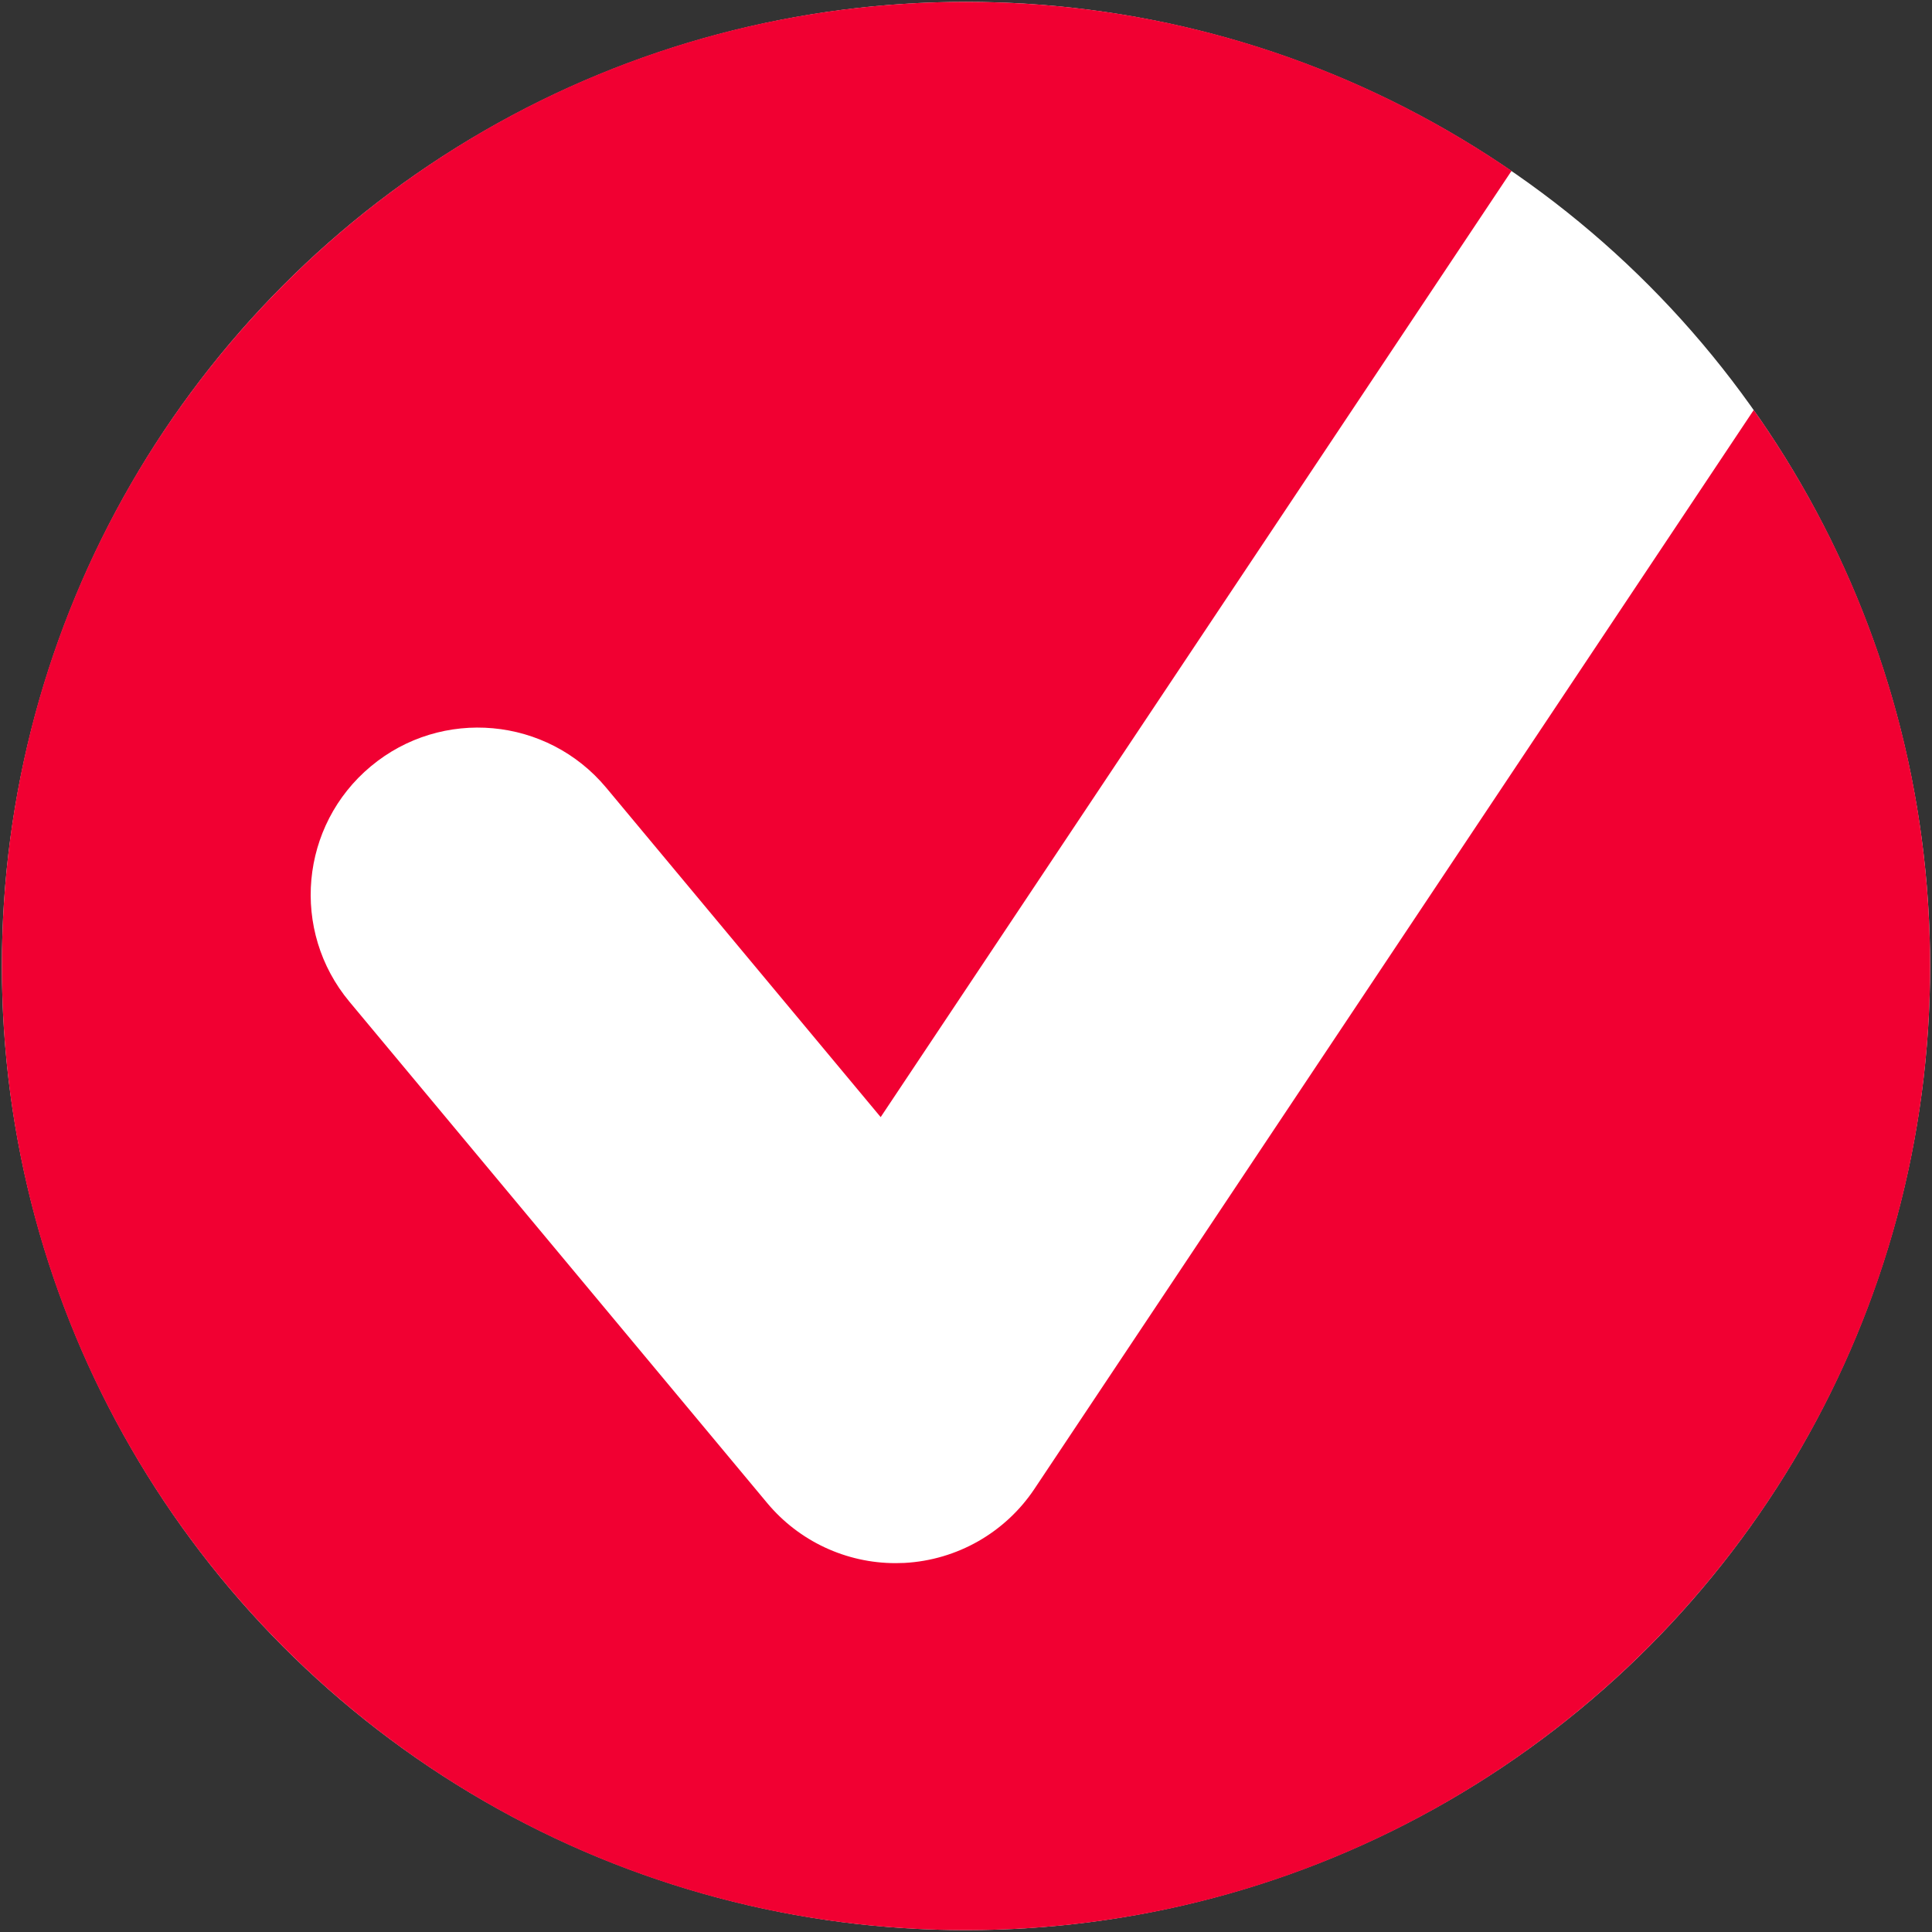
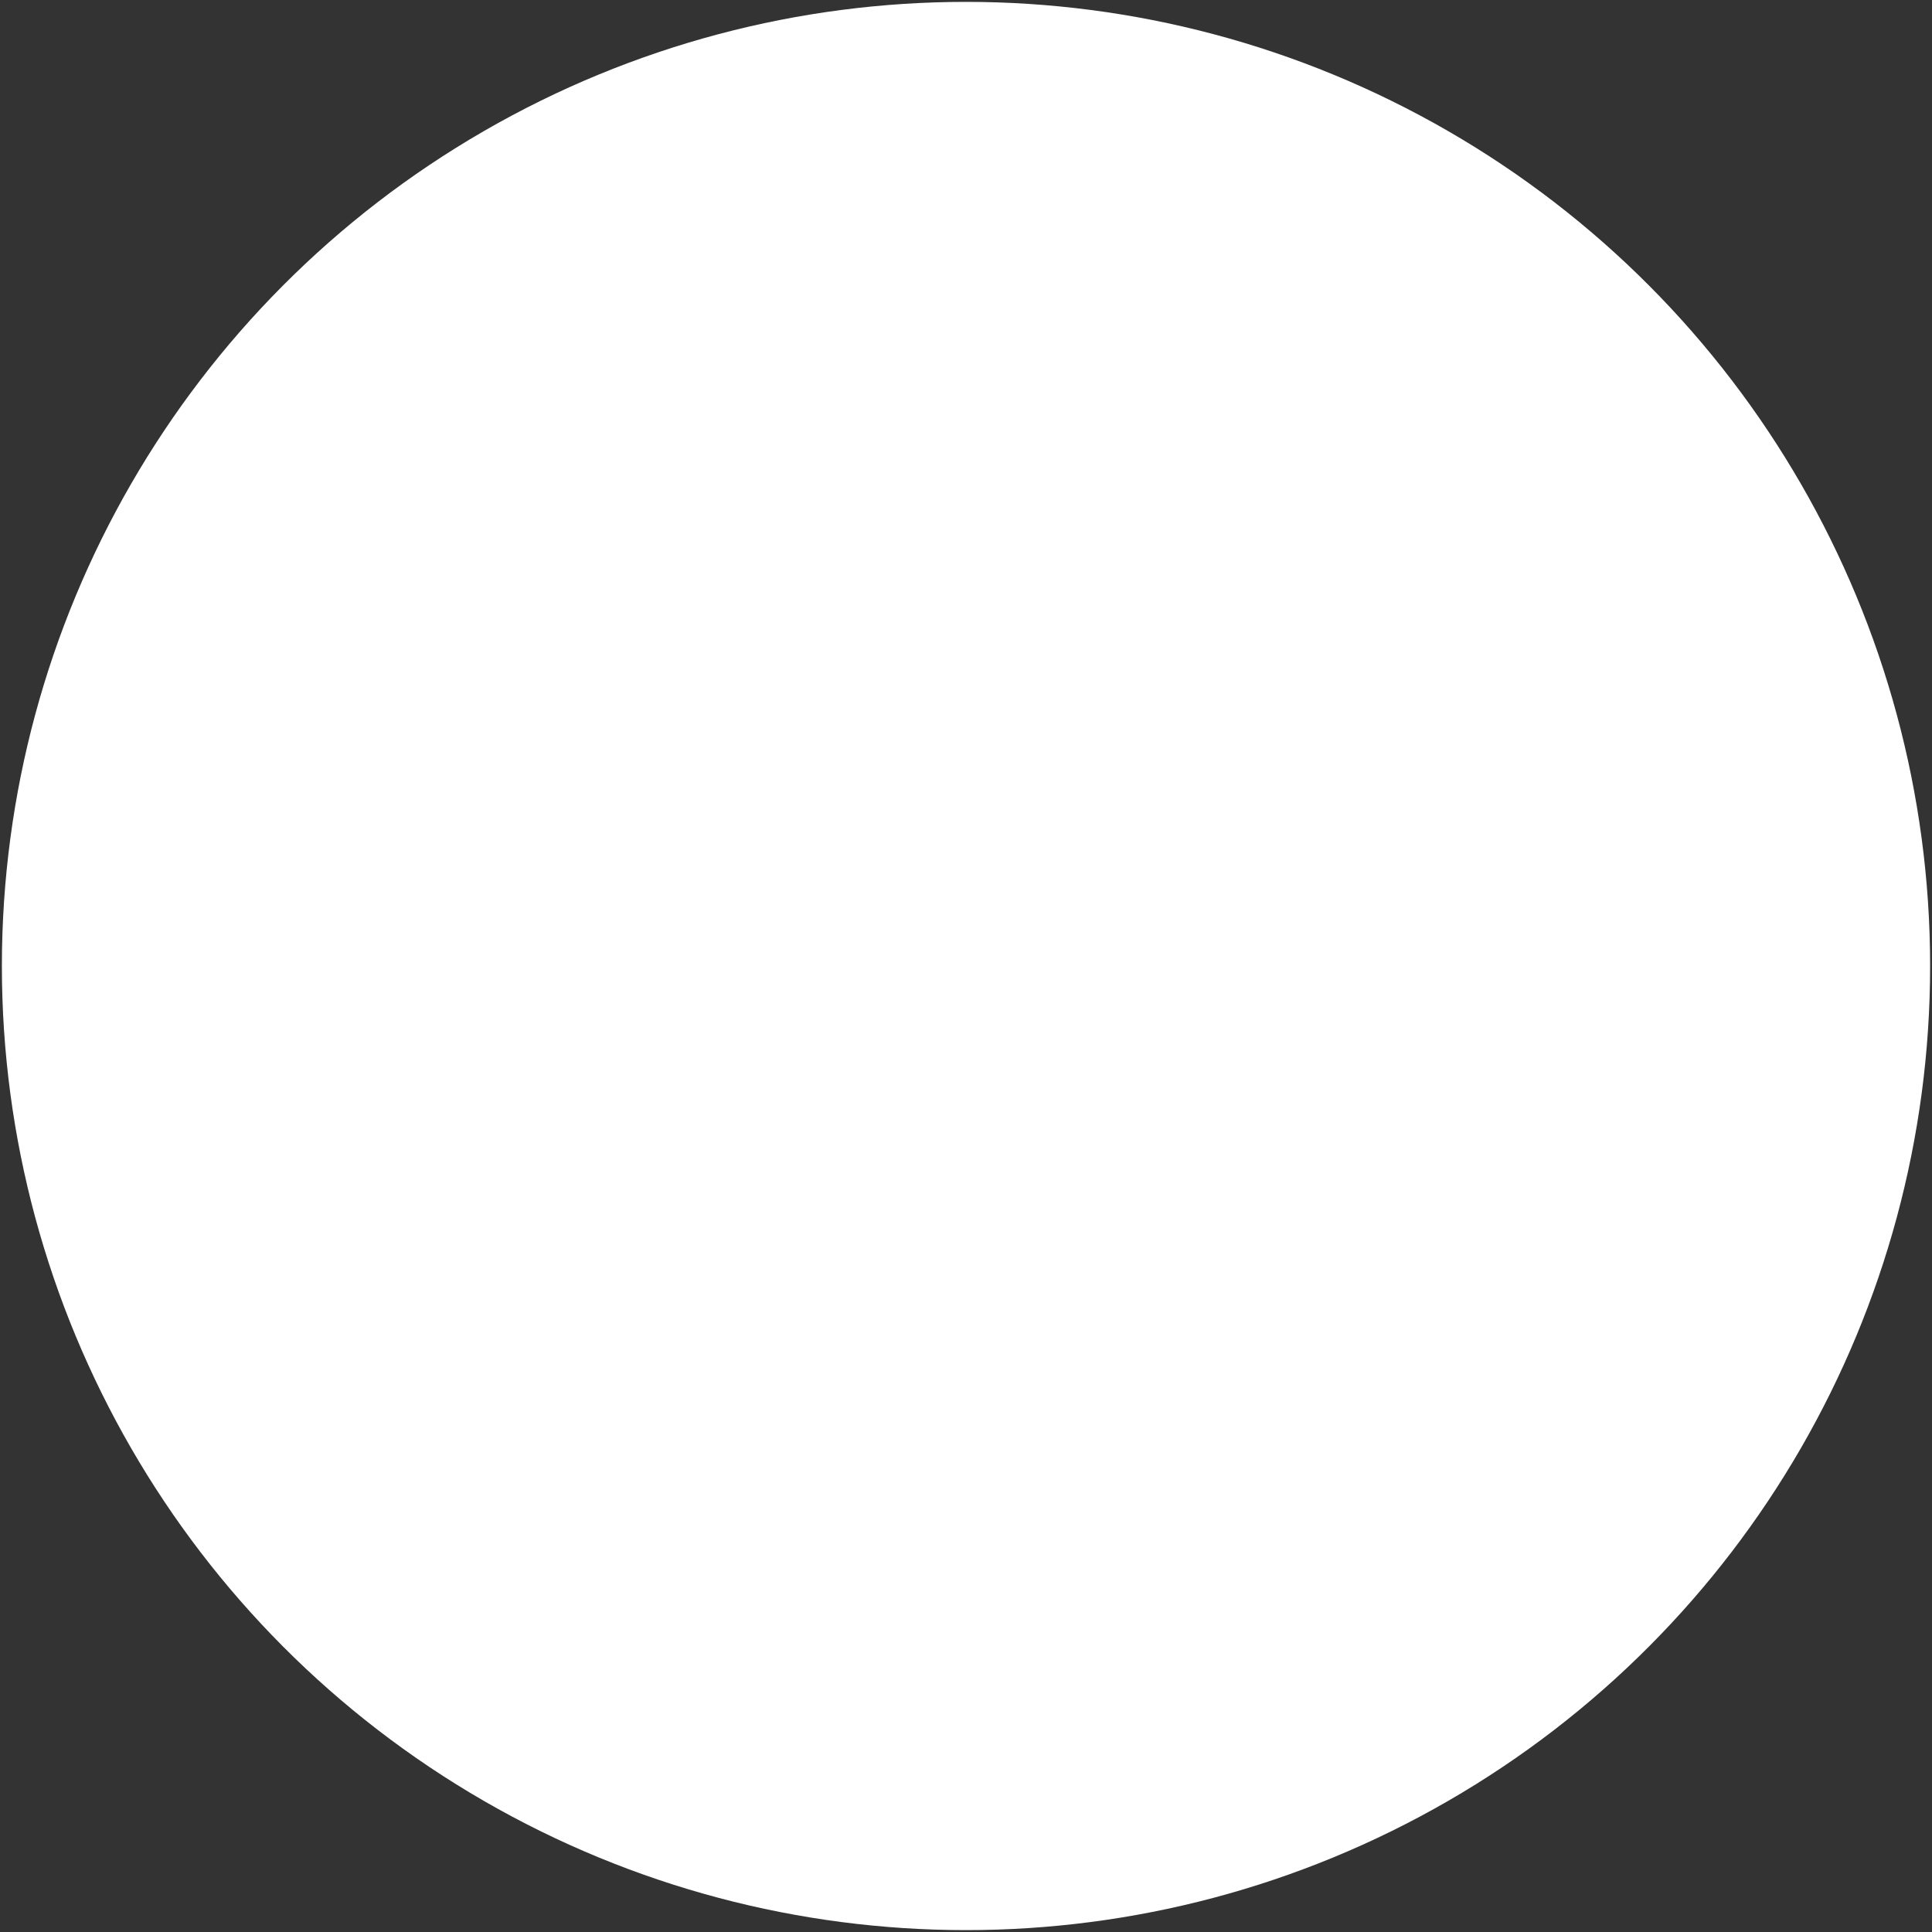
<svg xmlns="http://www.w3.org/2000/svg" id="Ebene_1" data-name="Ebene 1" viewBox="0 0 185 185">
  <rect x="0" y="0" width="185" height="185" fill="#333333" stroke="none" />
  <defs>
    <style>
      .cls-1 {
        fill: #fff;
      }

      .cls-2 {
        fill: #f10032;
      }
    </style>
  </defs>
  <circle class="cls-1" cx="92.5" cy="92.5" r="92.32" />
-   <path class="cls-2" d="M167.93,39.26l-68.87,103.3c-2.8,4.2-7.42,6.83-12.46,7.1-.29.01-.57.02-.85.02-4.73,0-9.24-2.1-12.29-5.76l-40-48c-5.66-6.79-4.74-16.88,2.05-22.54,6.79-5.66,16.88-4.74,22.54,2.05l26.28,31.54,60.41-90.61C129.88,6.16,111.89.18,92.5.18,41.51.18.18,41.51.18,92.5s41.33,92.32,92.32,92.32,92.32-41.33,92.32-92.32c0-19.83-6.25-38.19-16.89-53.24Z" />
</svg>